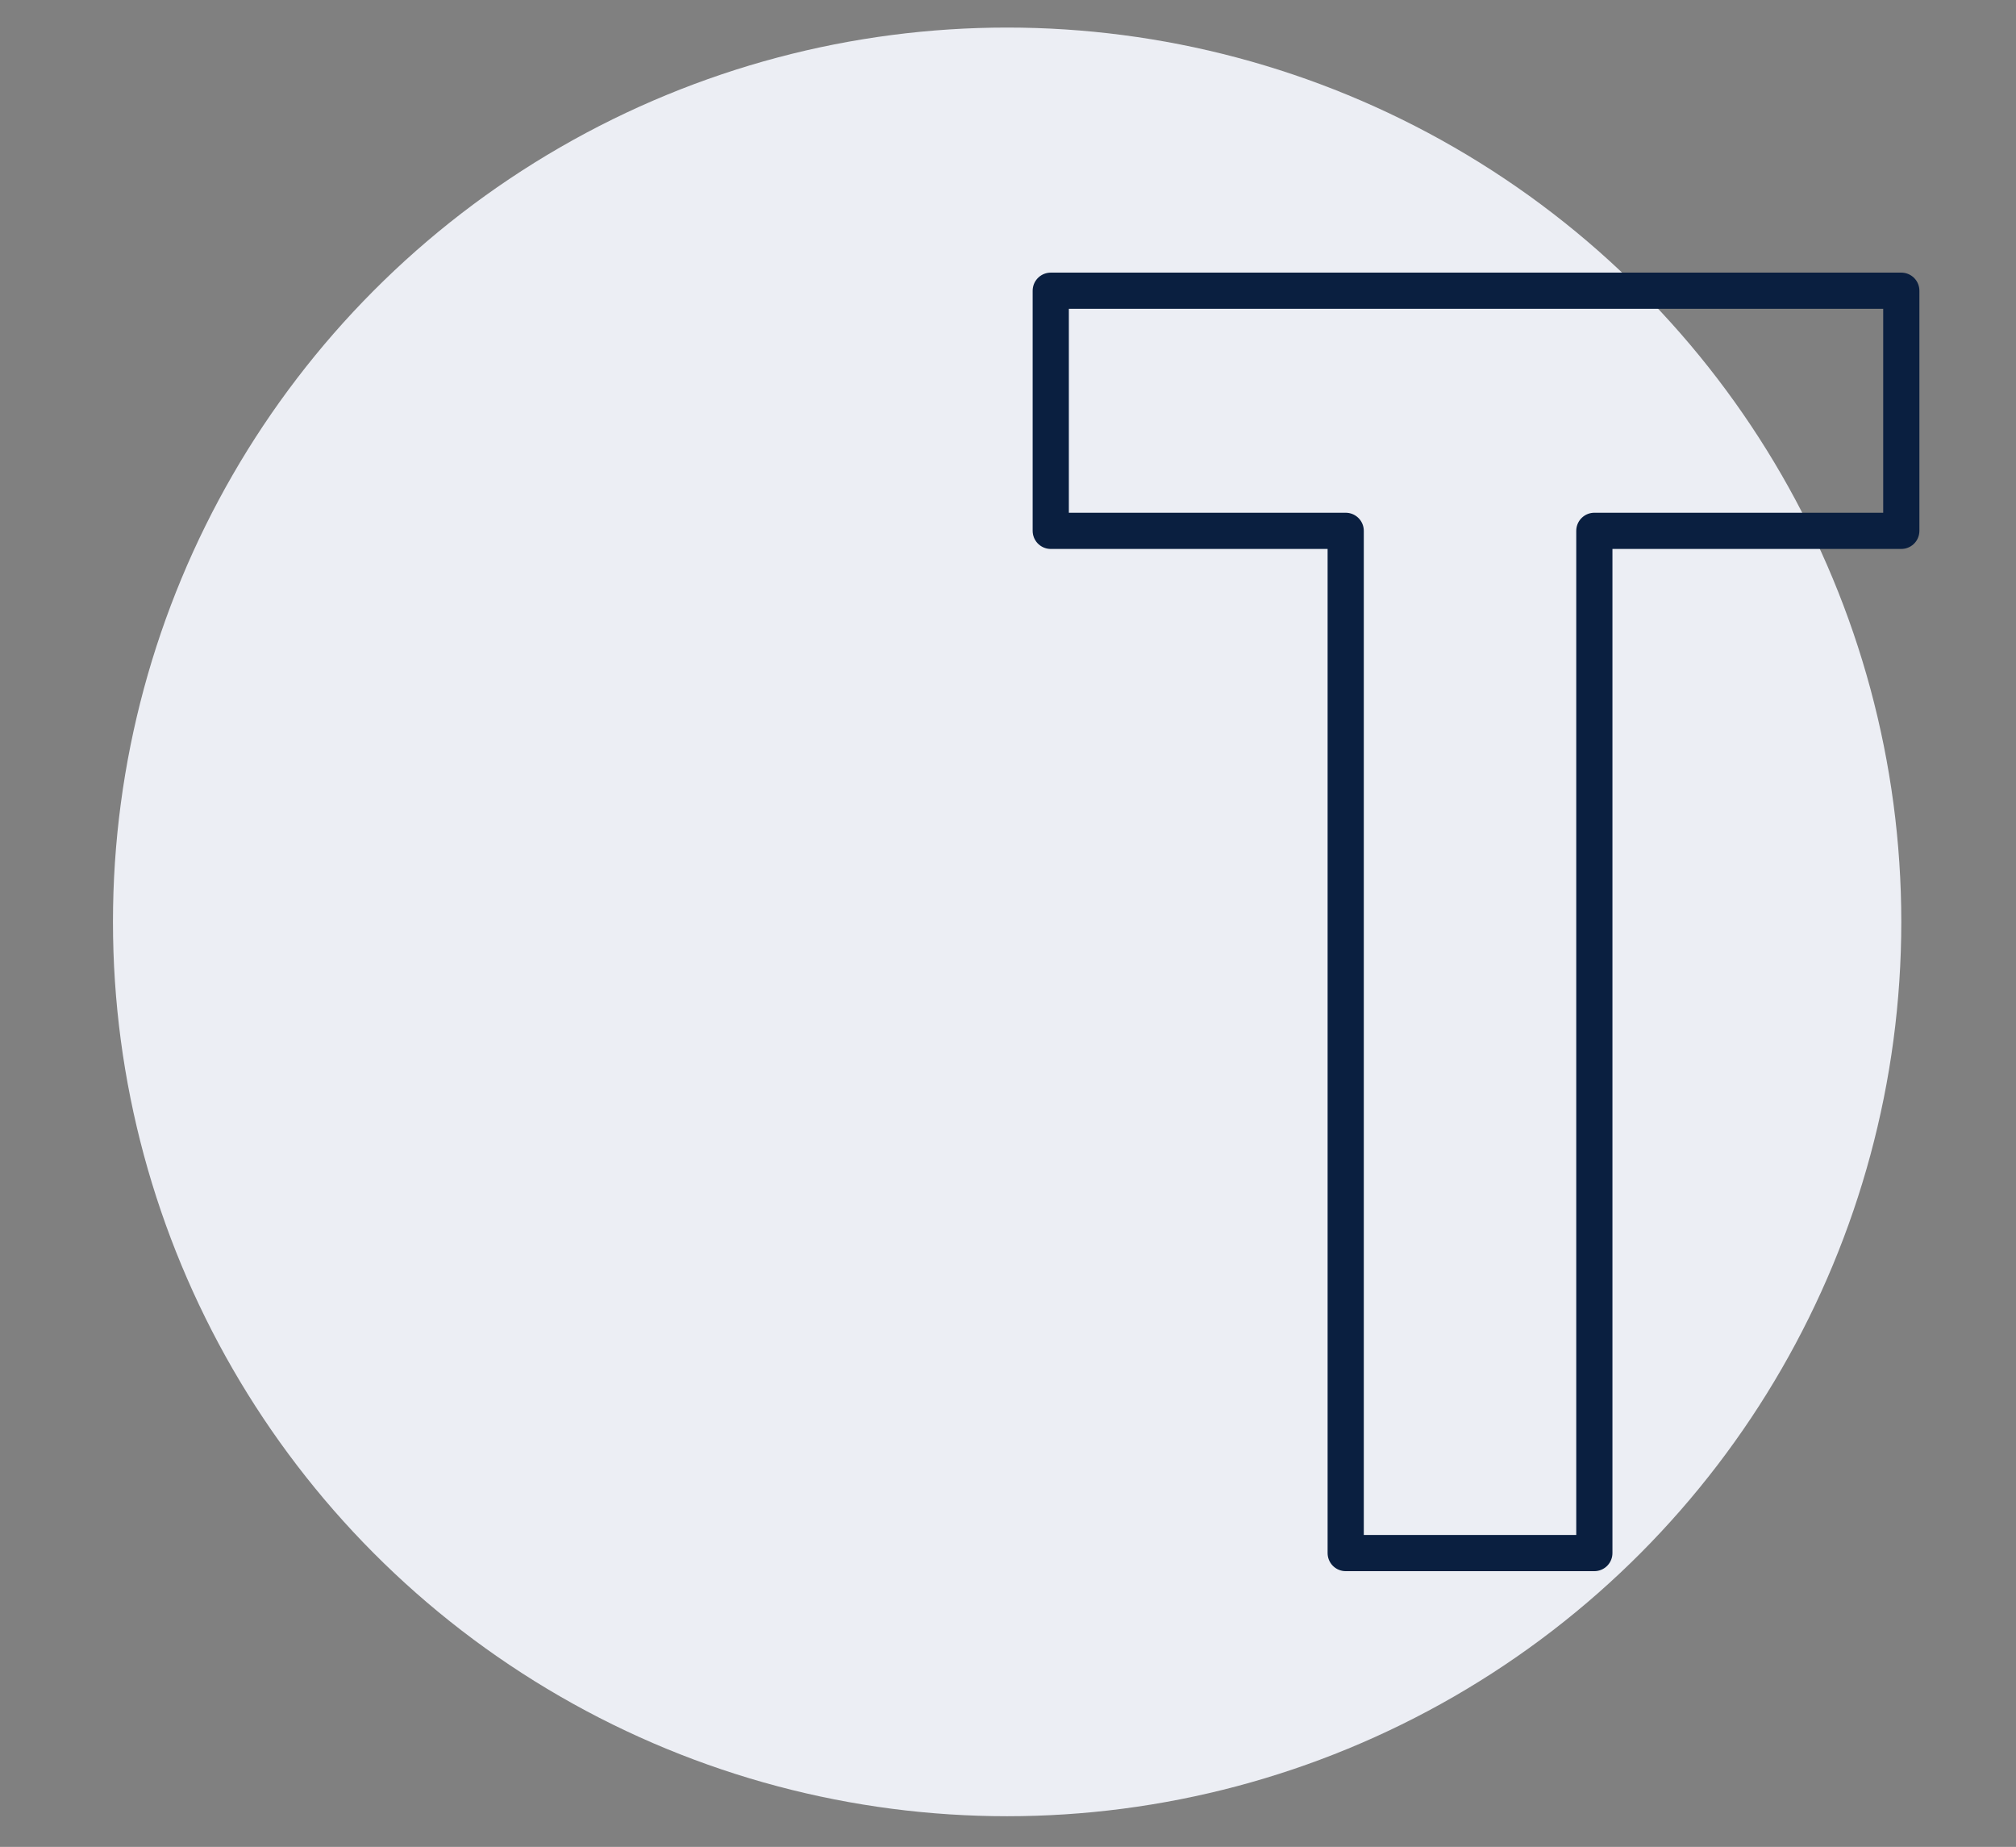
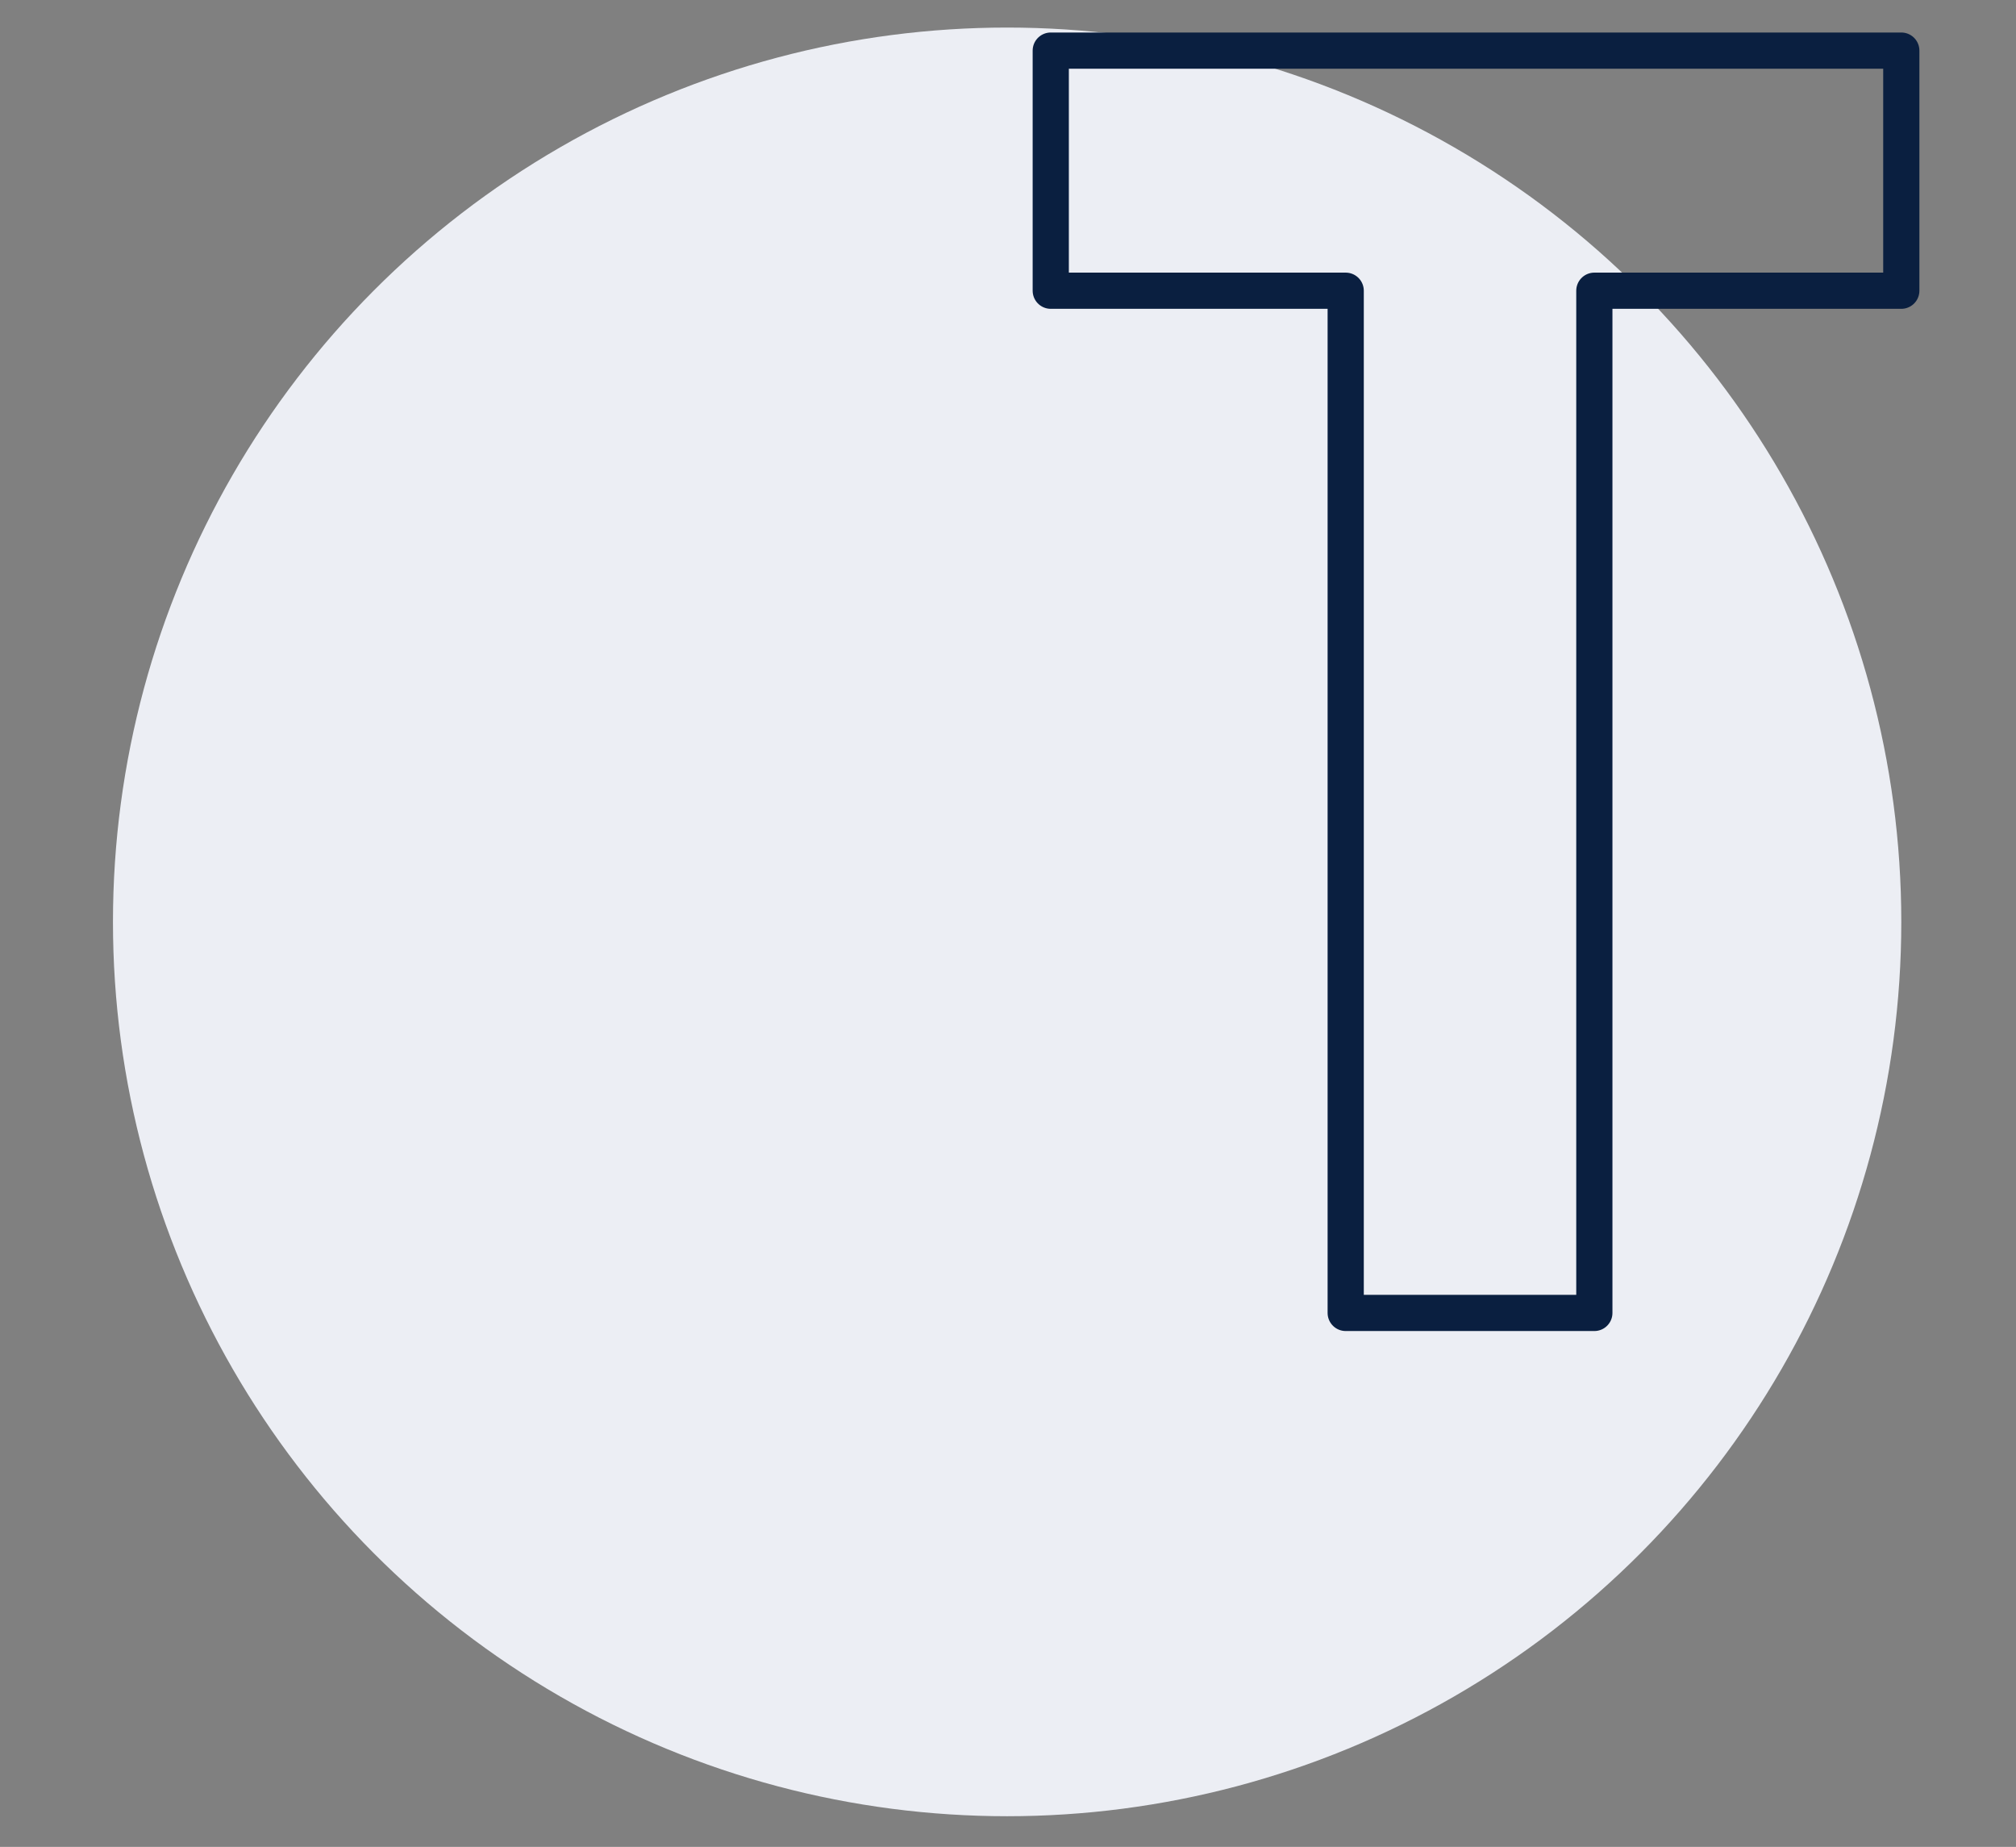
<svg xmlns="http://www.w3.org/2000/svg" width="100%" height="100%" viewBox="0 0 464 425" xml:space="preserve" style="fill-rule:evenodd;clip-rule:evenodd;stroke-linejoin:round;stroke-miterlimit:2;">
  <rect x="0" y="0" width="464" height="425" fill="#808080" stroke="none" />
-   <rect id="T" x="0" y="0" width="463.6" height="424.283" style="fill:none;" />
  <circle cx="231.8" cy="212.142" r="205.8" style="fill:#eceef4;" />
-   <path d="M437.6,66.9l0,55.255l-70.647,0l0,235.228l-57.228,-0l-0,-235.228l-67.885,0l0,-55.255l195.76,0Z" style="fill:none;fill-rule:nonzero;stroke:#0a1f40;stroke-width:8.33px;" />
+   <path d="M437.6,66.9l-70.647,0l0,235.228l-57.228,-0l-0,-235.228l-67.885,0l0,-55.255l195.76,0Z" style="fill:none;fill-rule:nonzero;stroke:#0a1f40;stroke-width:8.33px;" />
</svg>